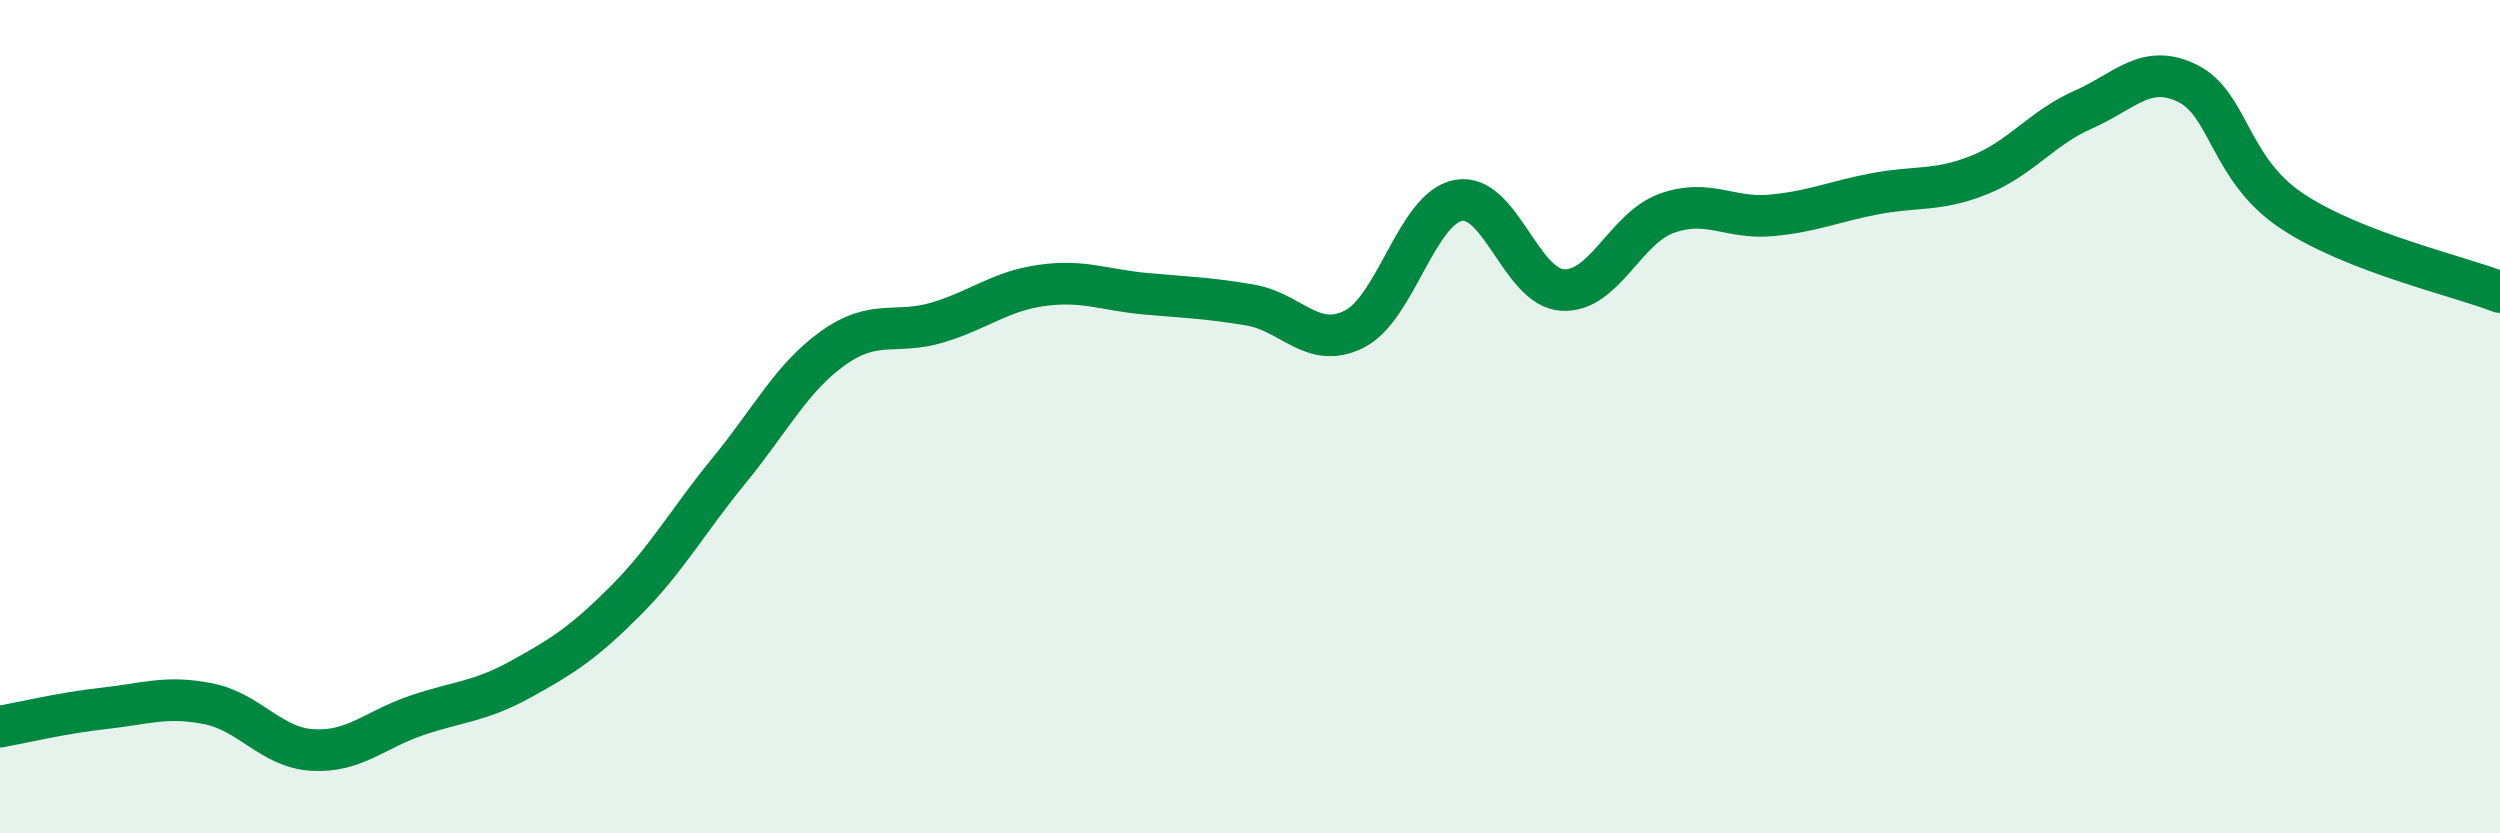
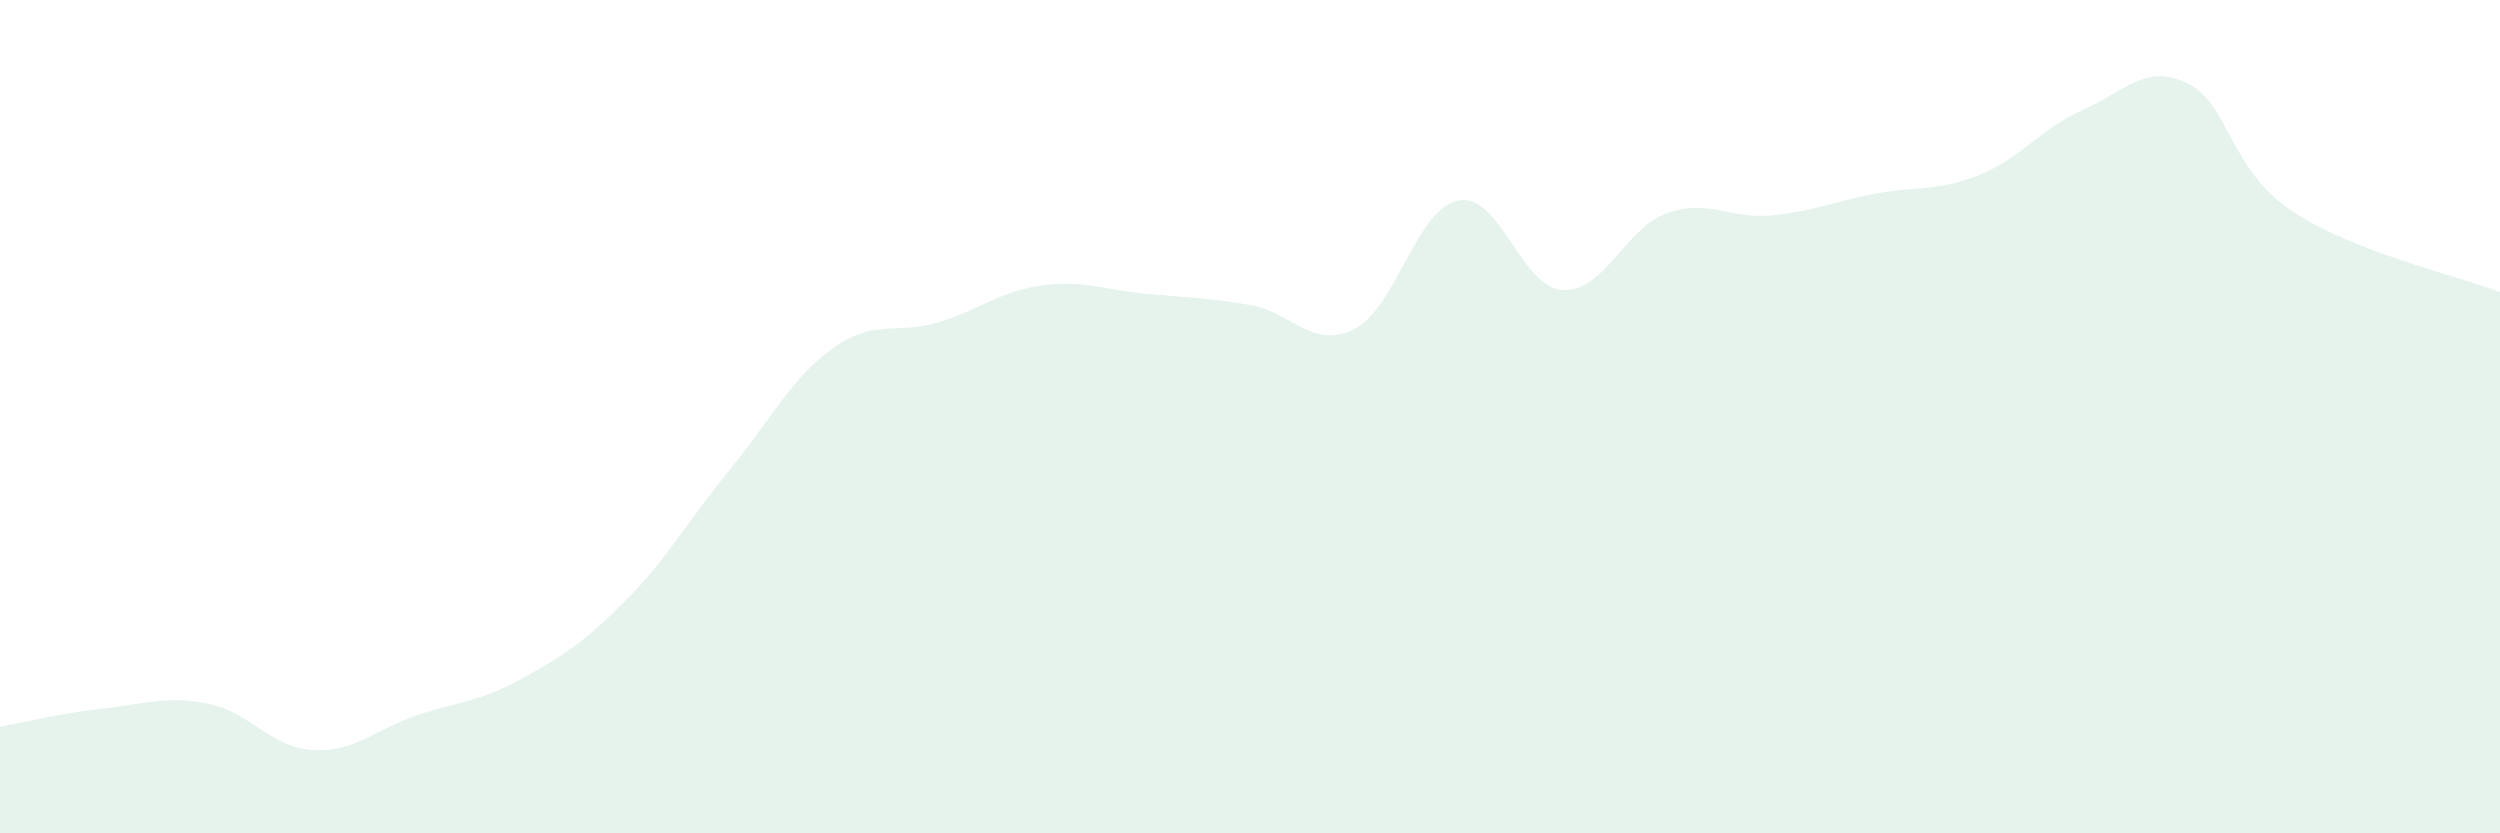
<svg xmlns="http://www.w3.org/2000/svg" width="60" height="20" viewBox="0 0 60 20">
  <path d="M 0,17.44 C 0.5,17.35 1.5,17.11 2.5,17 C 3.5,16.89 4,16.69 5,16.89 C 6,17.09 6.5,17.94 7.5,18 C 8.5,18.06 9,17.51 10,17.17 C 11,16.83 11.5,16.85 12.5,16.3 C 13.5,15.75 14,15.43 15,14.43 C 16,13.43 16.5,12.51 17.5,11.29 C 18.5,10.07 19,9.06 20,8.35 C 21,7.64 21.5,8.04 22.5,7.74 C 23.5,7.44 24,6.99 25,6.85 C 26,6.71 26.5,6.96 27.5,7.05 C 28.5,7.14 29,7.15 30,7.32 C 31,7.49 31.5,8.4 32.5,7.9 C 33.5,7.4 34,5 35,4.81 C 36,4.62 36.5,6.9 37.5,6.96 C 38.5,7.02 39,5.48 40,5.12 C 41,4.76 41.5,5.26 42.5,5.17 C 43.5,5.08 44,4.84 45,4.65 C 46,4.46 46.5,4.6 47.5,4.2 C 48.5,3.8 49,3.07 50,2.63 C 51,2.19 51.5,1.51 52.5,2 C 53.5,2.49 53.5,4.06 55,5.06 C 56.5,6.06 59,6.62 60,7.01L60 20L0 20Z" fill="#008740" opacity="0.1" stroke-linecap="round" stroke-linejoin="round" />
-   <path d="M 0,17.44 C 0.5,17.35 1.5,17.11 2.5,17 C 3.5,16.89 4,16.69 5,16.89 C 6,17.09 6.5,17.94 7.5,18 C 8.5,18.06 9,17.51 10,17.17 C 11,16.83 11.5,16.85 12.5,16.3 C 13.5,15.75 14,15.43 15,14.43 C 16,13.43 16.5,12.51 17.5,11.29 C 18.5,10.07 19,9.06 20,8.35 C 21,7.64 21.5,8.04 22.5,7.74 C 23.5,7.44 24,6.99 25,6.85 C 26,6.71 26.5,6.96 27.5,7.05 C 28.5,7.14 29,7.15 30,7.32 C 31,7.49 31.5,8.4 32.5,7.9 C 33.5,7.4 34,5 35,4.81 C 36,4.62 36.5,6.9 37.5,6.96 C 38.5,7.02 39,5.48 40,5.12 C 41,4.76 41.5,5.26 42.5,5.17 C 43.5,5.08 44,4.84 45,4.65 C 46,4.46 46.5,4.6 47.5,4.2 C 48.5,3.8 49,3.07 50,2.63 C 51,2.19 51.5,1.51 52.5,2 C 53.5,2.49 53.5,4.06 55,5.06 C 56.5,6.06 59,6.62 60,7.01" stroke="#008740" stroke-width="1" fill="none" stroke-linecap="round" stroke-linejoin="round" />
</svg>